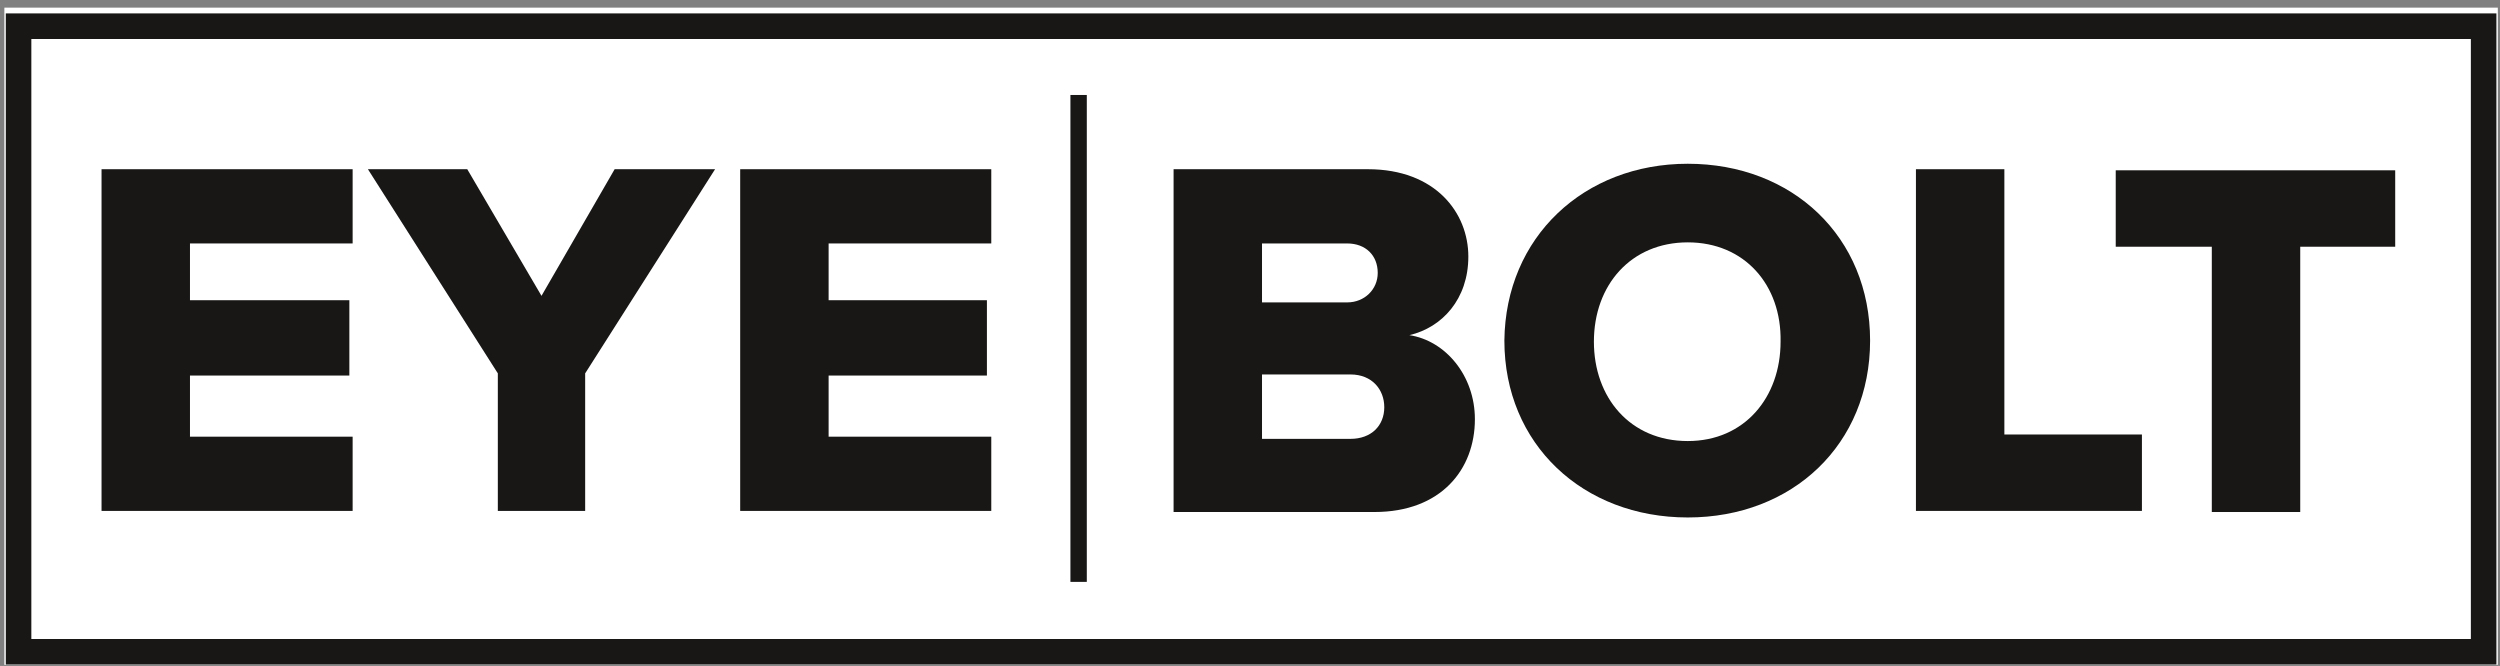
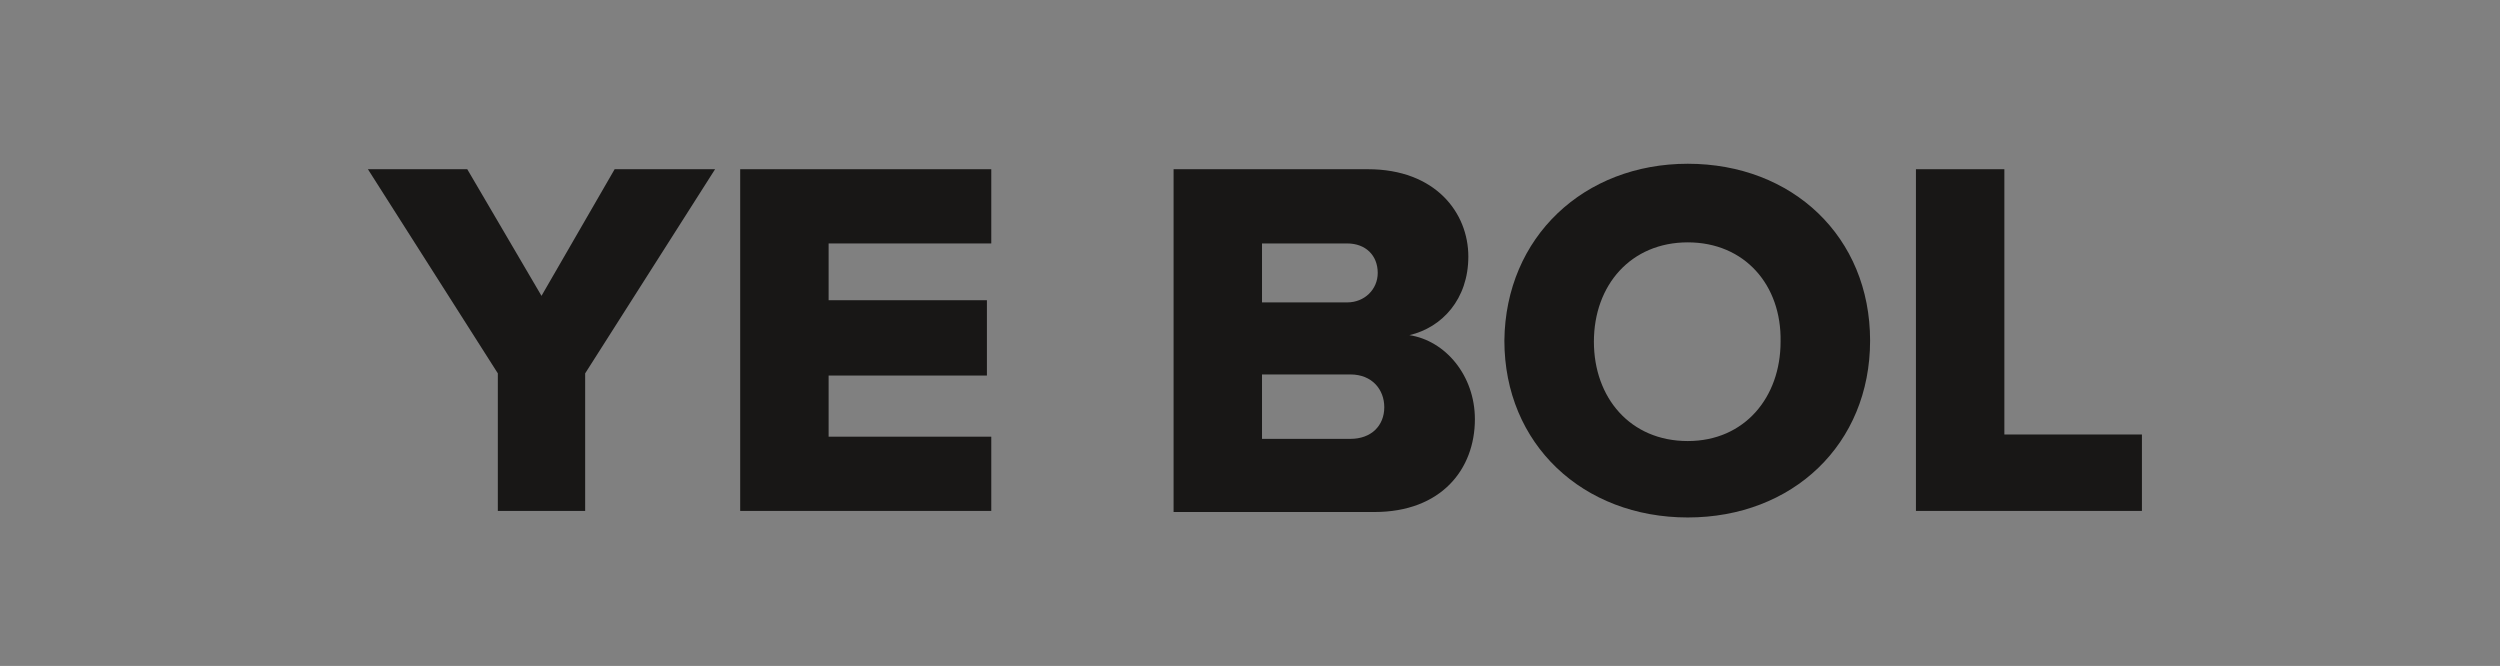
<svg xmlns="http://www.w3.org/2000/svg" width="229" height="61" viewBox="0 0 229 61" fill="none">
  <rect x="0" y="0" width="229" height="61" fill="#808080" stroke="none" />
  <g clip-path="url(#clip0_1861_4135)">
-     <path d="M341.301 -30.3H-30.299V96.1H341.301V-30.3Z" fill="white" />
-     <path d="M227.501 2.4H1.701V59.7H227.501V2.4Z" stroke="#181716" stroke-width="2.34" stroke-miterlimit="10" />
-     <path d="M9.301 46.9V15.5H32.301V22.3H17.401V27.5H32.001V34.4H17.401V40H32.301V46.8H9.301V46.9Z" fill="#181716" />
    <path d="M45.601 46.9V34.2L33.701 15.5H42.801L49.601 27.1L56.301 15.5H65.501L53.601 34.2V46.8H45.601V46.9Z" fill="#181716" />
    <path d="M67.801 46.9V15.5H90.801V22.3H75.901V27.5H90.401V34.4H75.901V40H90.801V46.8H67.801V46.9Z" fill="#181716" />
    <path d="M107.5 46.9V15.5H125.3C131.5 15.5 134.5 19.5 134.5 23.5C134.5 27.4 132.1 30 129.1 30.7C132.4 31.2 135.1 34.4 135.1 38.4C135.1 43 132 46.9 125.9 46.9H107.5ZM115.6 27.7H123.4C125 27.7 126.2 26.5 126.2 25C126.2 23.4 125.1 22.3 123.4 22.3H115.6V27.7ZM115.6 40.2H123.7C125.6 40.2 126.8 39 126.8 37.3C126.8 35.7 125.7 34.3 123.7 34.3H115.6V40.2Z" fill="#181716" />
    <path d="M154.601 15C164.201 15 171.301 21.7 171.301 31.2C171.301 40.7 164.201 47.4 154.601 47.4C145.001 47.4 137.801 40.7 137.801 31.2C137.901 21.7 145.101 15 154.601 15ZM154.601 22.2C149.401 22.2 146.001 26.1 146.001 31.3C146.001 36.4 149.301 40.4 154.601 40.4C159.801 40.4 163.101 36.4 163.101 31.3C163.201 26.1 159.801 22.2 154.601 22.2Z" fill="#181716" />
    <path d="M175.5 46.9V15.5H183.6V39.8H196.2V46.8H175.5V46.9Z" fill="#181716" />
-     <path d="M202.601 46.9V22.6H193.801V15.6H219.401V22.6H210.701V46.9H202.601Z" fill="#181716" />
-     <path d="M98.801 8.7V53.3" stroke="#181716" stroke-width="1.5" stroke-miterlimit="10" />
  </g>
  <defs>
    <clipPath id="clip0_1861_4135">
      <rect width="228.4" height="60.2" fill="white" transform="translate(0.4 0.7)" />
    </clipPath>
  </defs>
</svg>